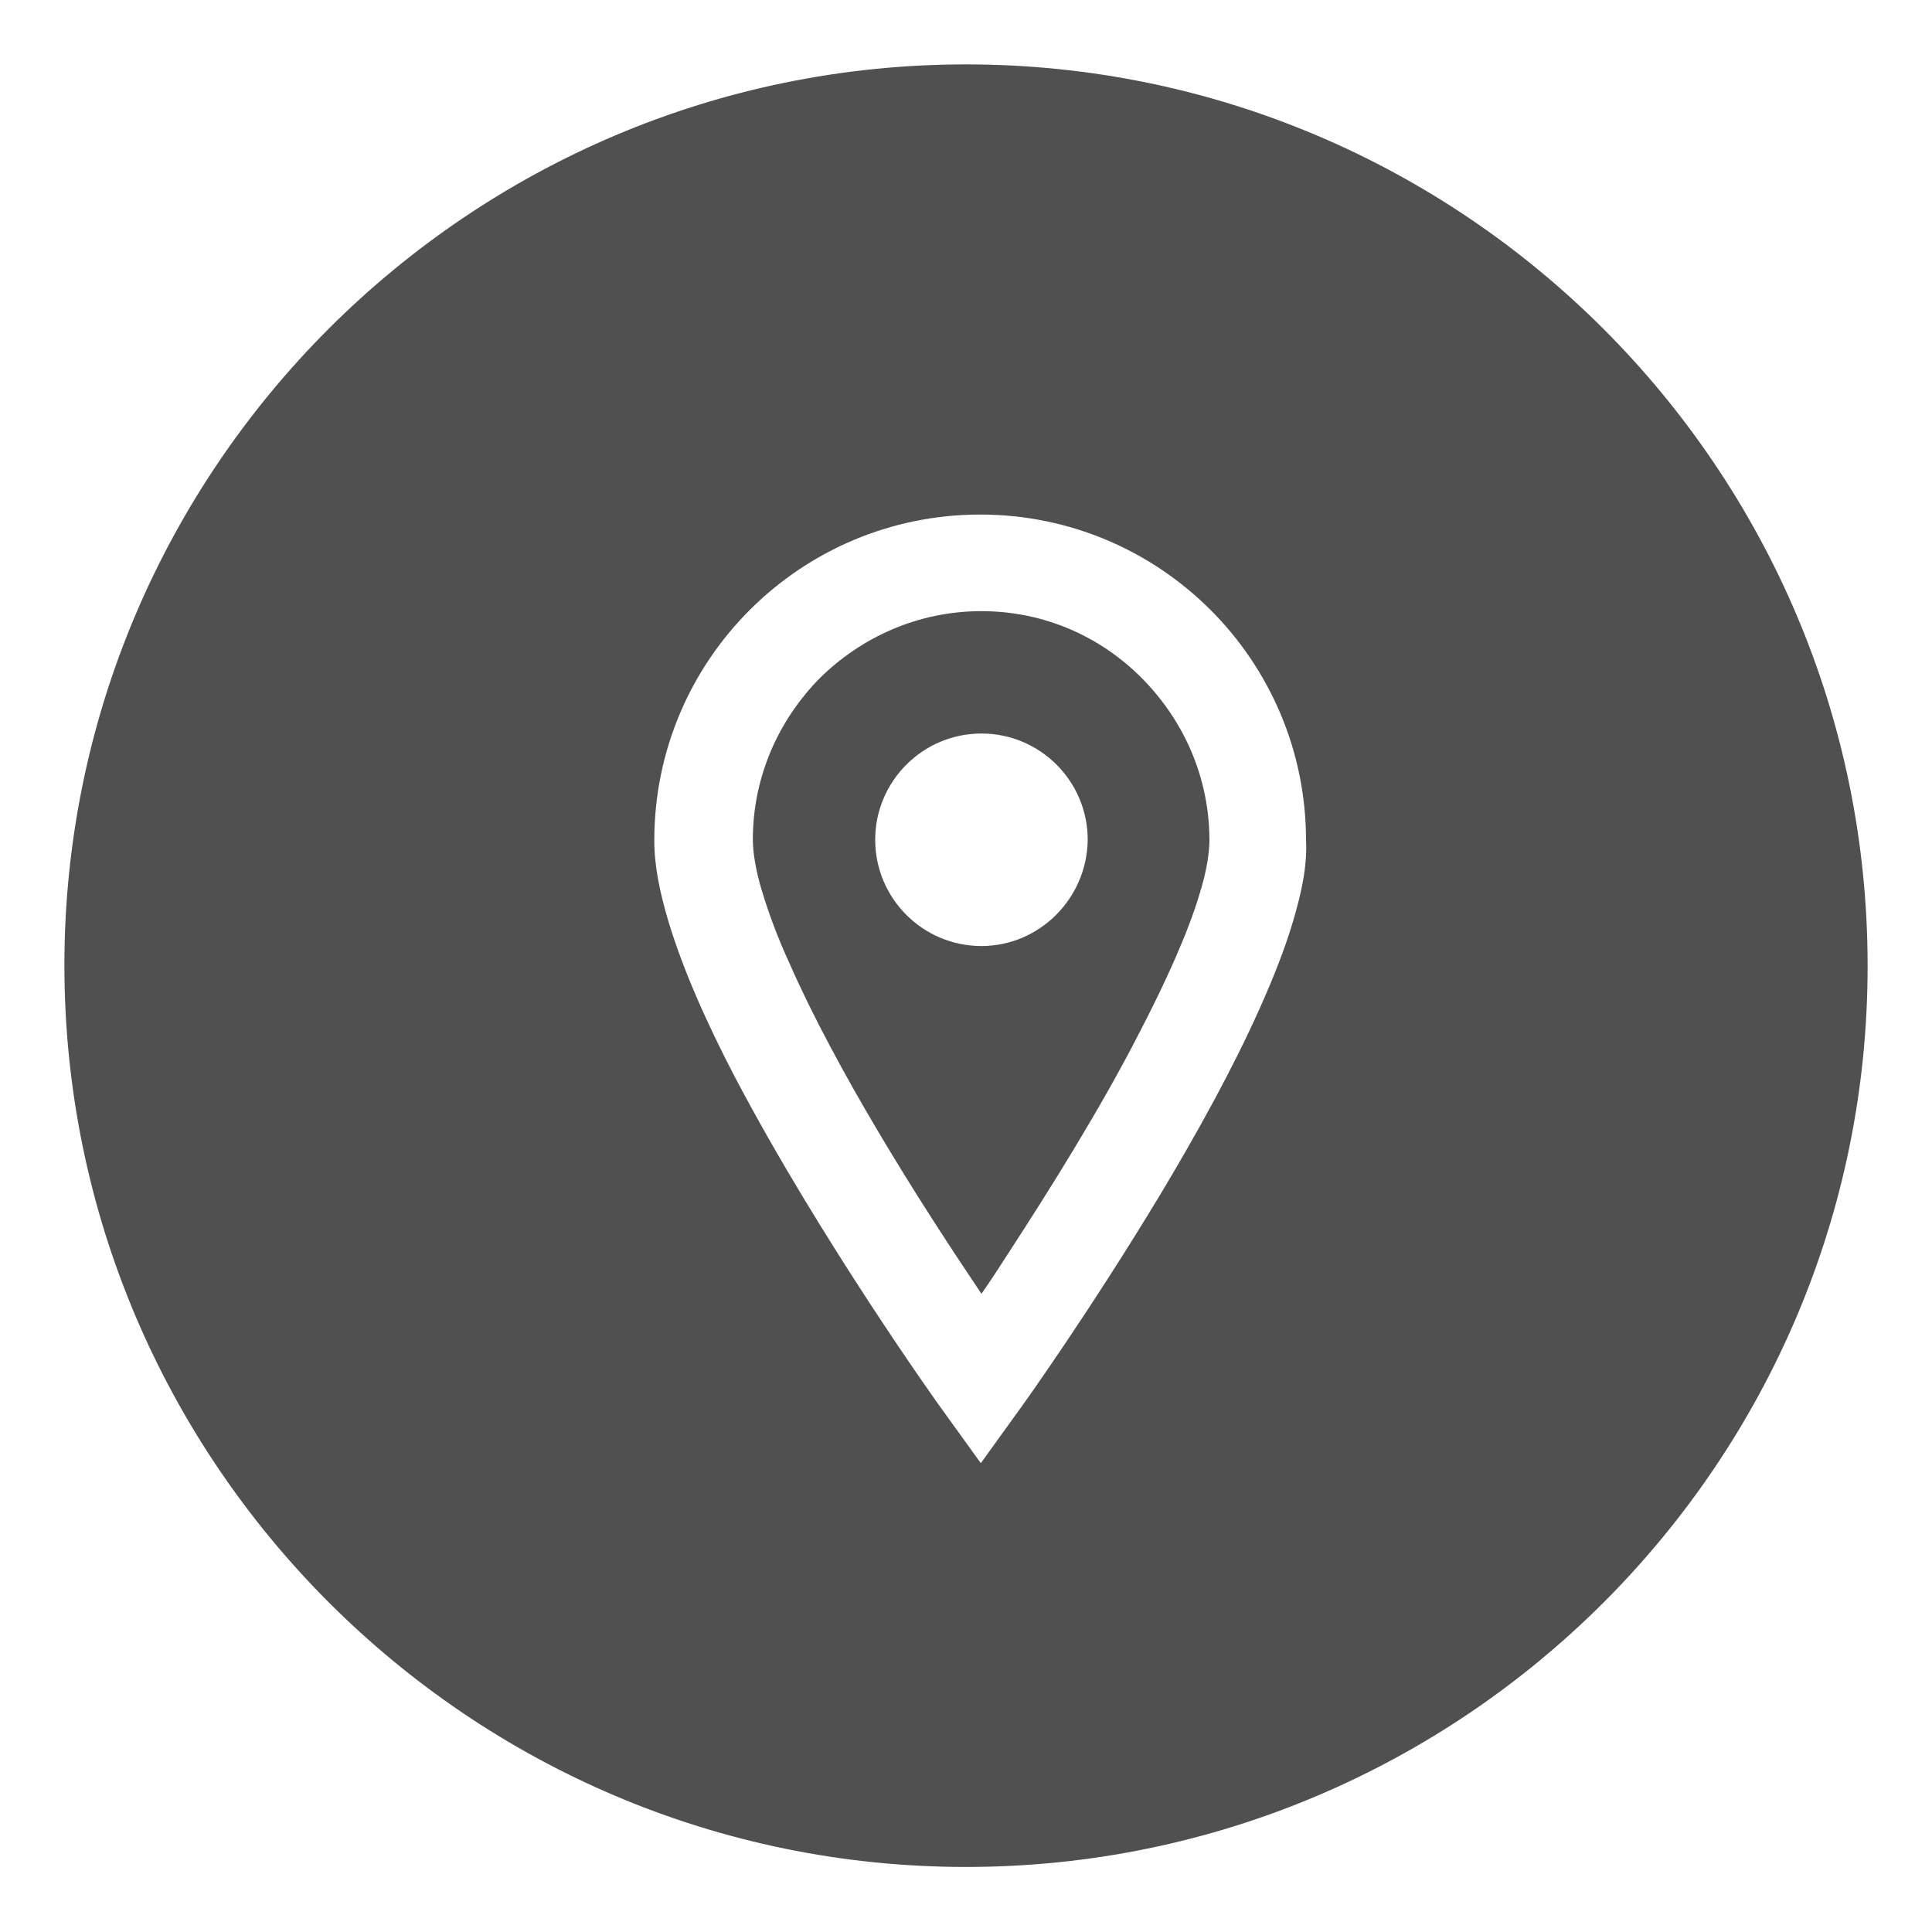
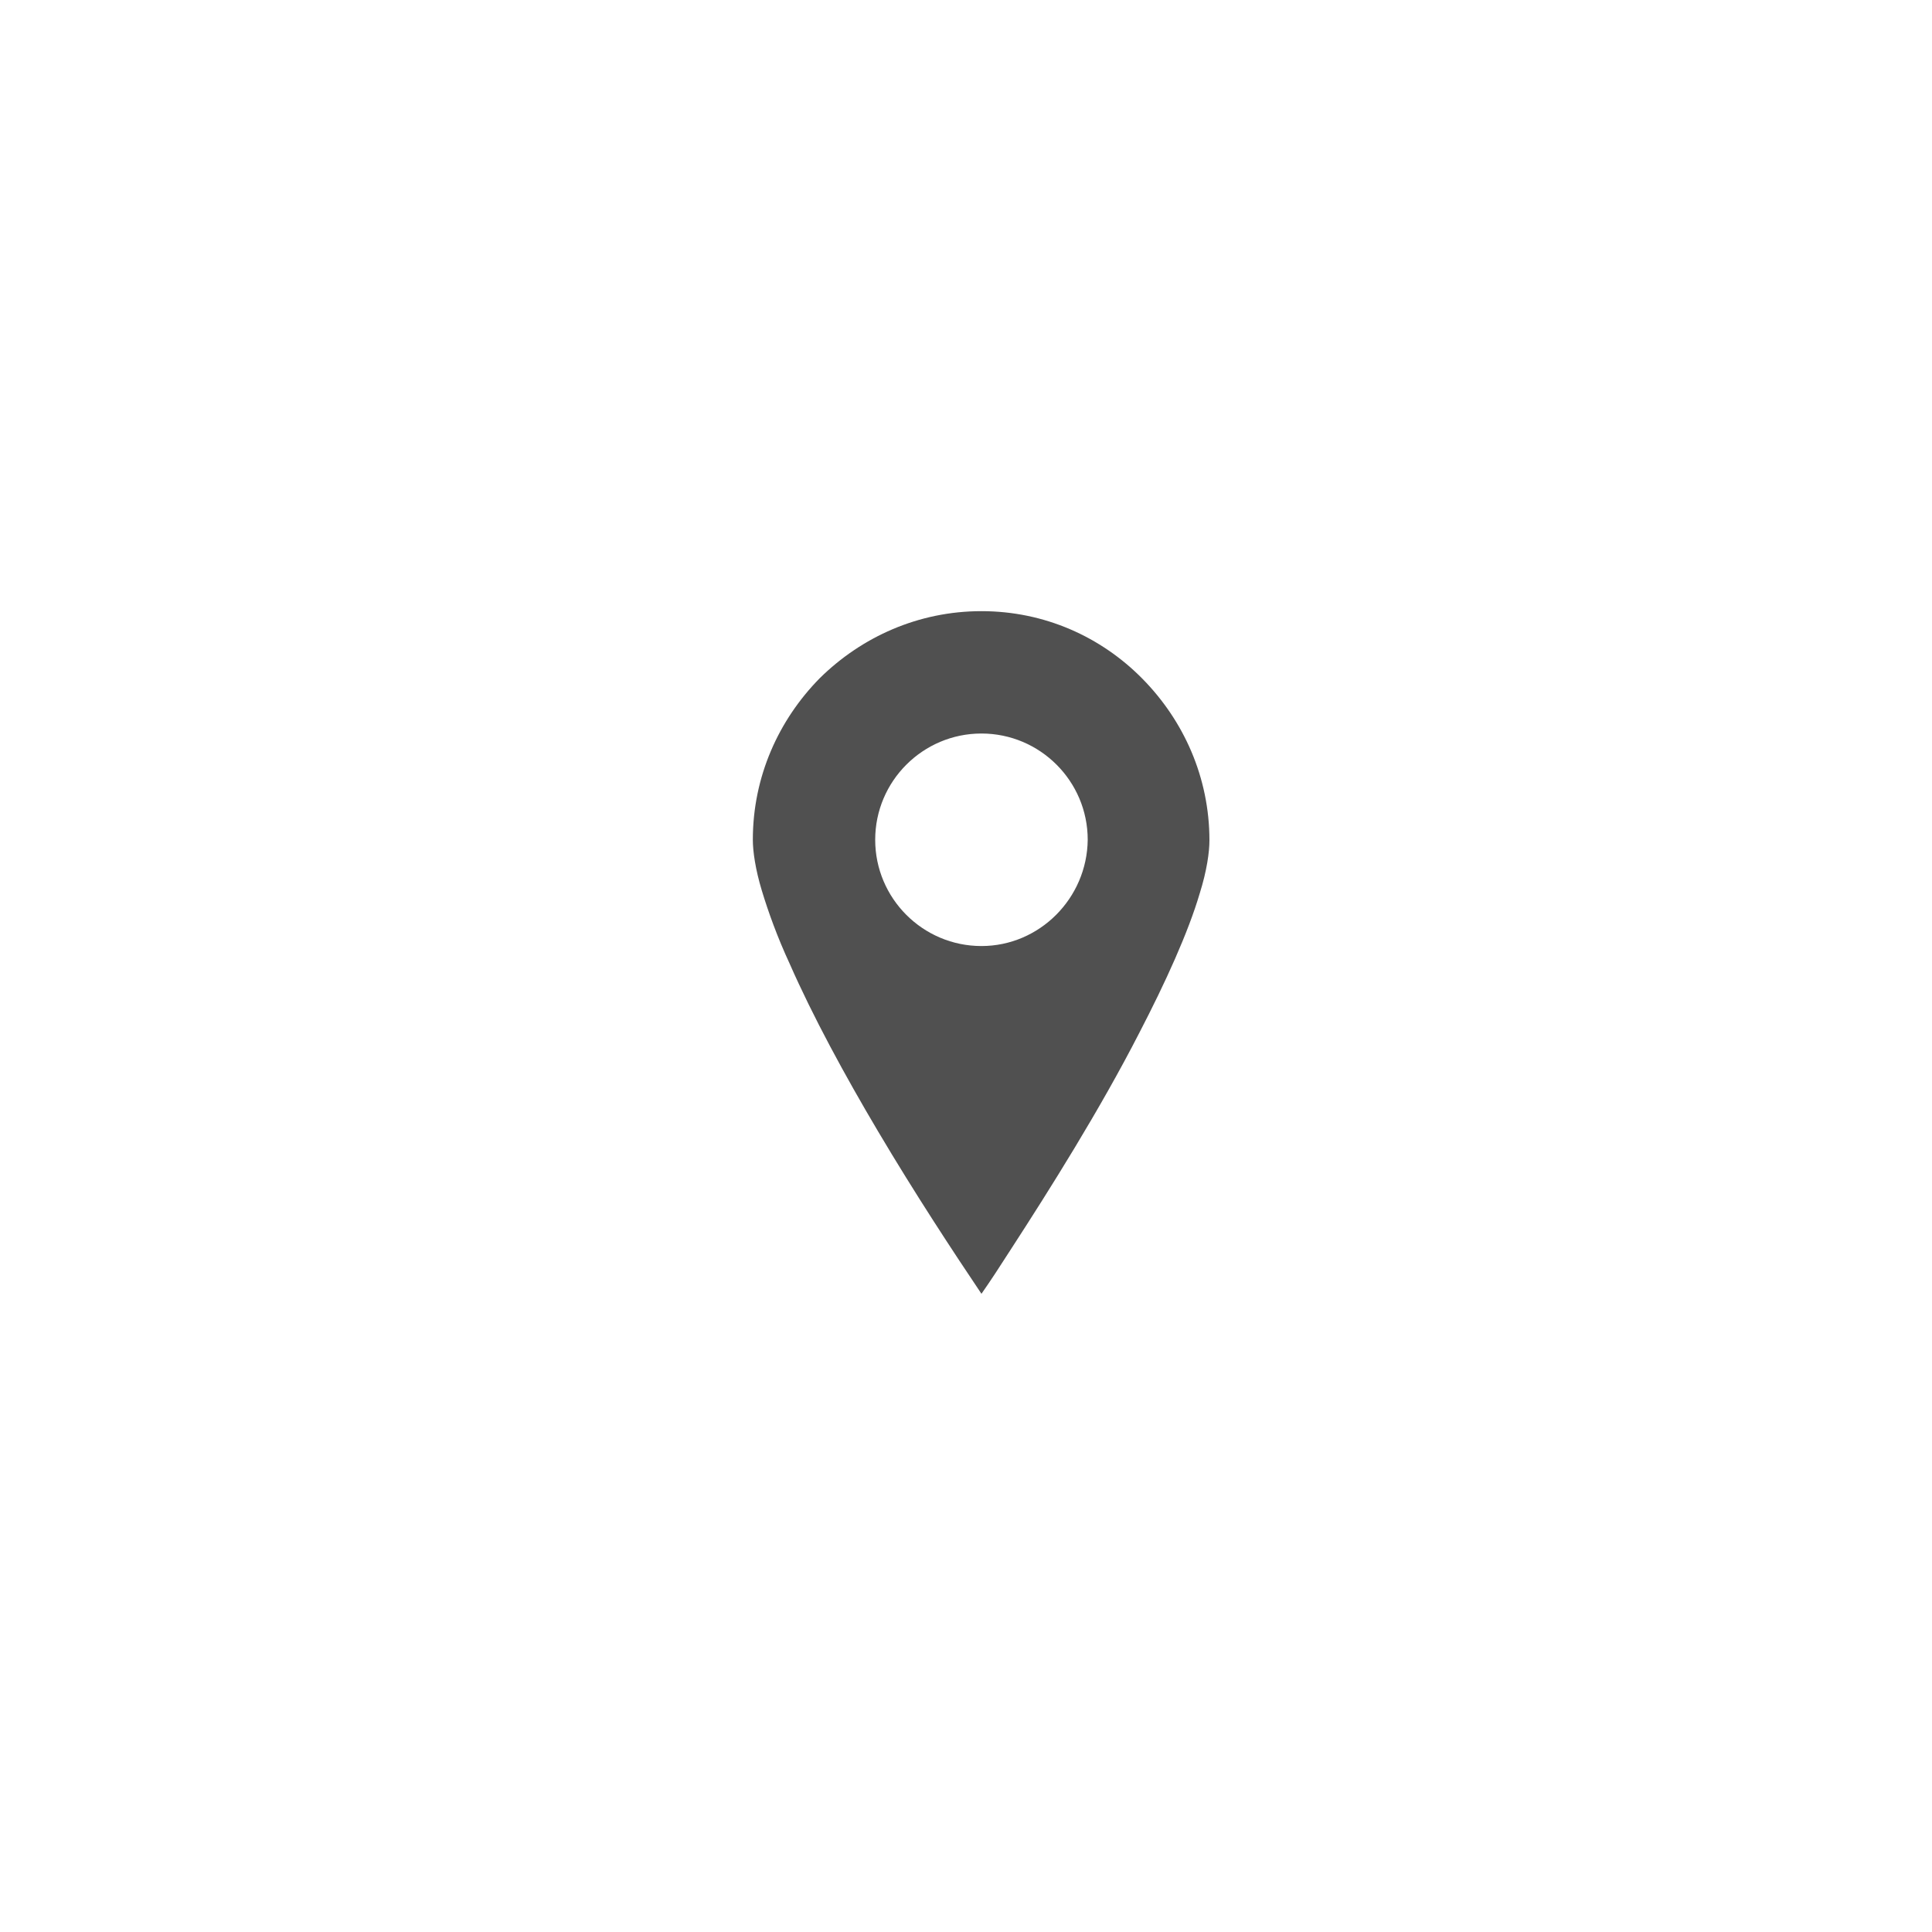
<svg xmlns="http://www.w3.org/2000/svg" version="1.1" id="レイヤー_1" x="0px" y="0px" viewBox="0 0 30 30" style="enable-background:new 0 0 30 30;" xml:space="preserve" width="30" height="30">
  <style type="text/css">
	.st0{fill:#FFFFFF;}
	.st1{fill:#505050;}
</style>
  <g>
    <g>
      <path class="st1" d="M15.24,9.49c-0.98,0-1.86,0.4-2.51,1.04c-0.64,0.65-1.04,1.53-1.04,2.51c0,0.18,0.04,0.46,0.14,0.79    c0.1,0.33,0.24,0.72,0.43,1.13c0.36,0.82,0.86,1.74,1.37,2.6c0.58,0.98,1.18,1.89,1.61,2.53c0.14-0.2,0.29-0.43,0.45-0.68    c0.61-0.94,1.39-2.18,2-3.37c0.41-0.79,0.76-1.56,0.94-2.17c0.11-0.35,0.15-0.64,0.15-0.82c0-0.98-0.4-1.86-1.04-2.51    C17.1,9.89,16.22,9.49,15.24,9.49z M15.24,14.69c-0.91,0-1.65-0.74-1.65-1.65c0-0.91,0.74-1.65,1.65-1.65    c0.91,0,1.65,0.74,1.65,1.65C16.88,13.95,16.14,14.69,15.24,14.69z" />
-       <path class="st1" d="M15,1C7.28,1,1,7.28,1,14.99s6.28,14,14,14c7.72,0,14.01-6.28,14-14C29,7.28,22.72,1,15,1z M20.08,14.3    c-0.13,0.44-0.31,0.89-0.52,1.36c-0.42,0.94-0.97,1.93-1.52,2.85c-1.1,1.83-2.18,3.34-2.19,3.35l-0.62,0.86l-0.62-0.86    c-0.01-0.01-1.87-2.61-3.19-5.12c-0.44-0.84-0.81-1.67-1.04-2.43c-0.13-0.44-0.22-0.85-0.22-1.26c0-2.8,2.27-5.06,5.06-5.06    c2.8,0,5.06,2.27,5.06,5.06C20.3,13.45,20.21,13.86,20.08,14.3z" />
    </g>
  </g>
</svg>